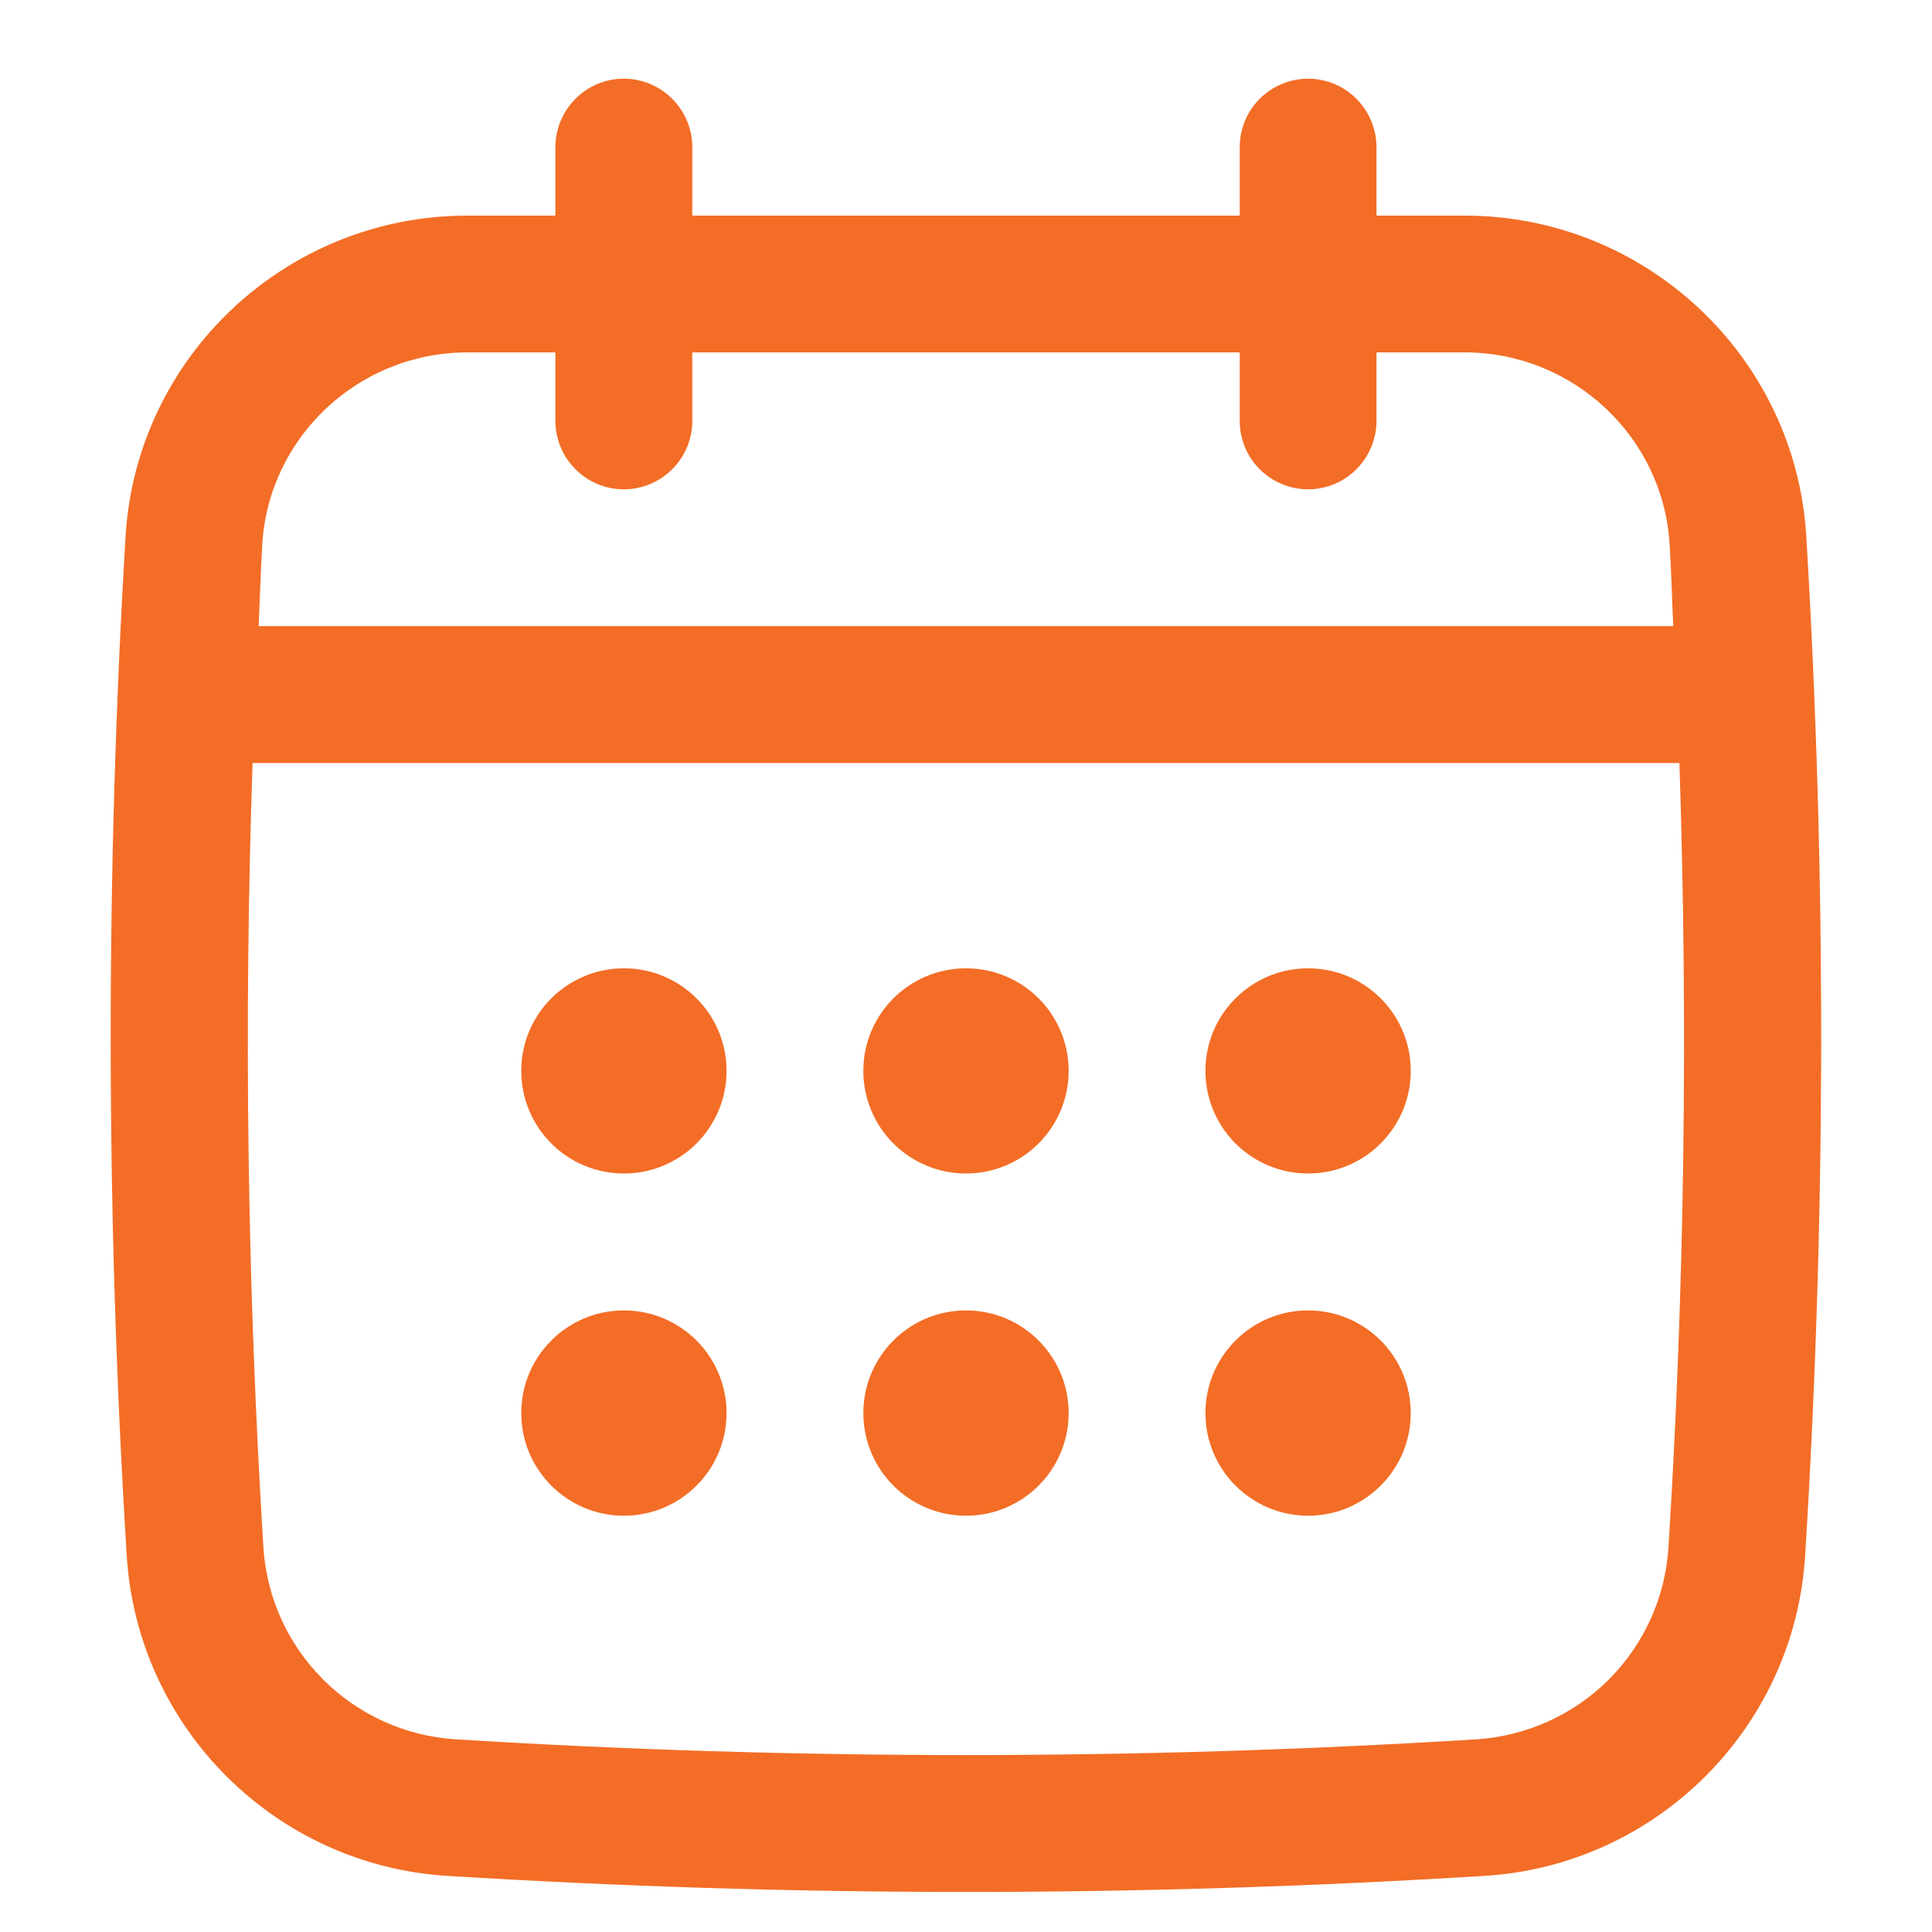
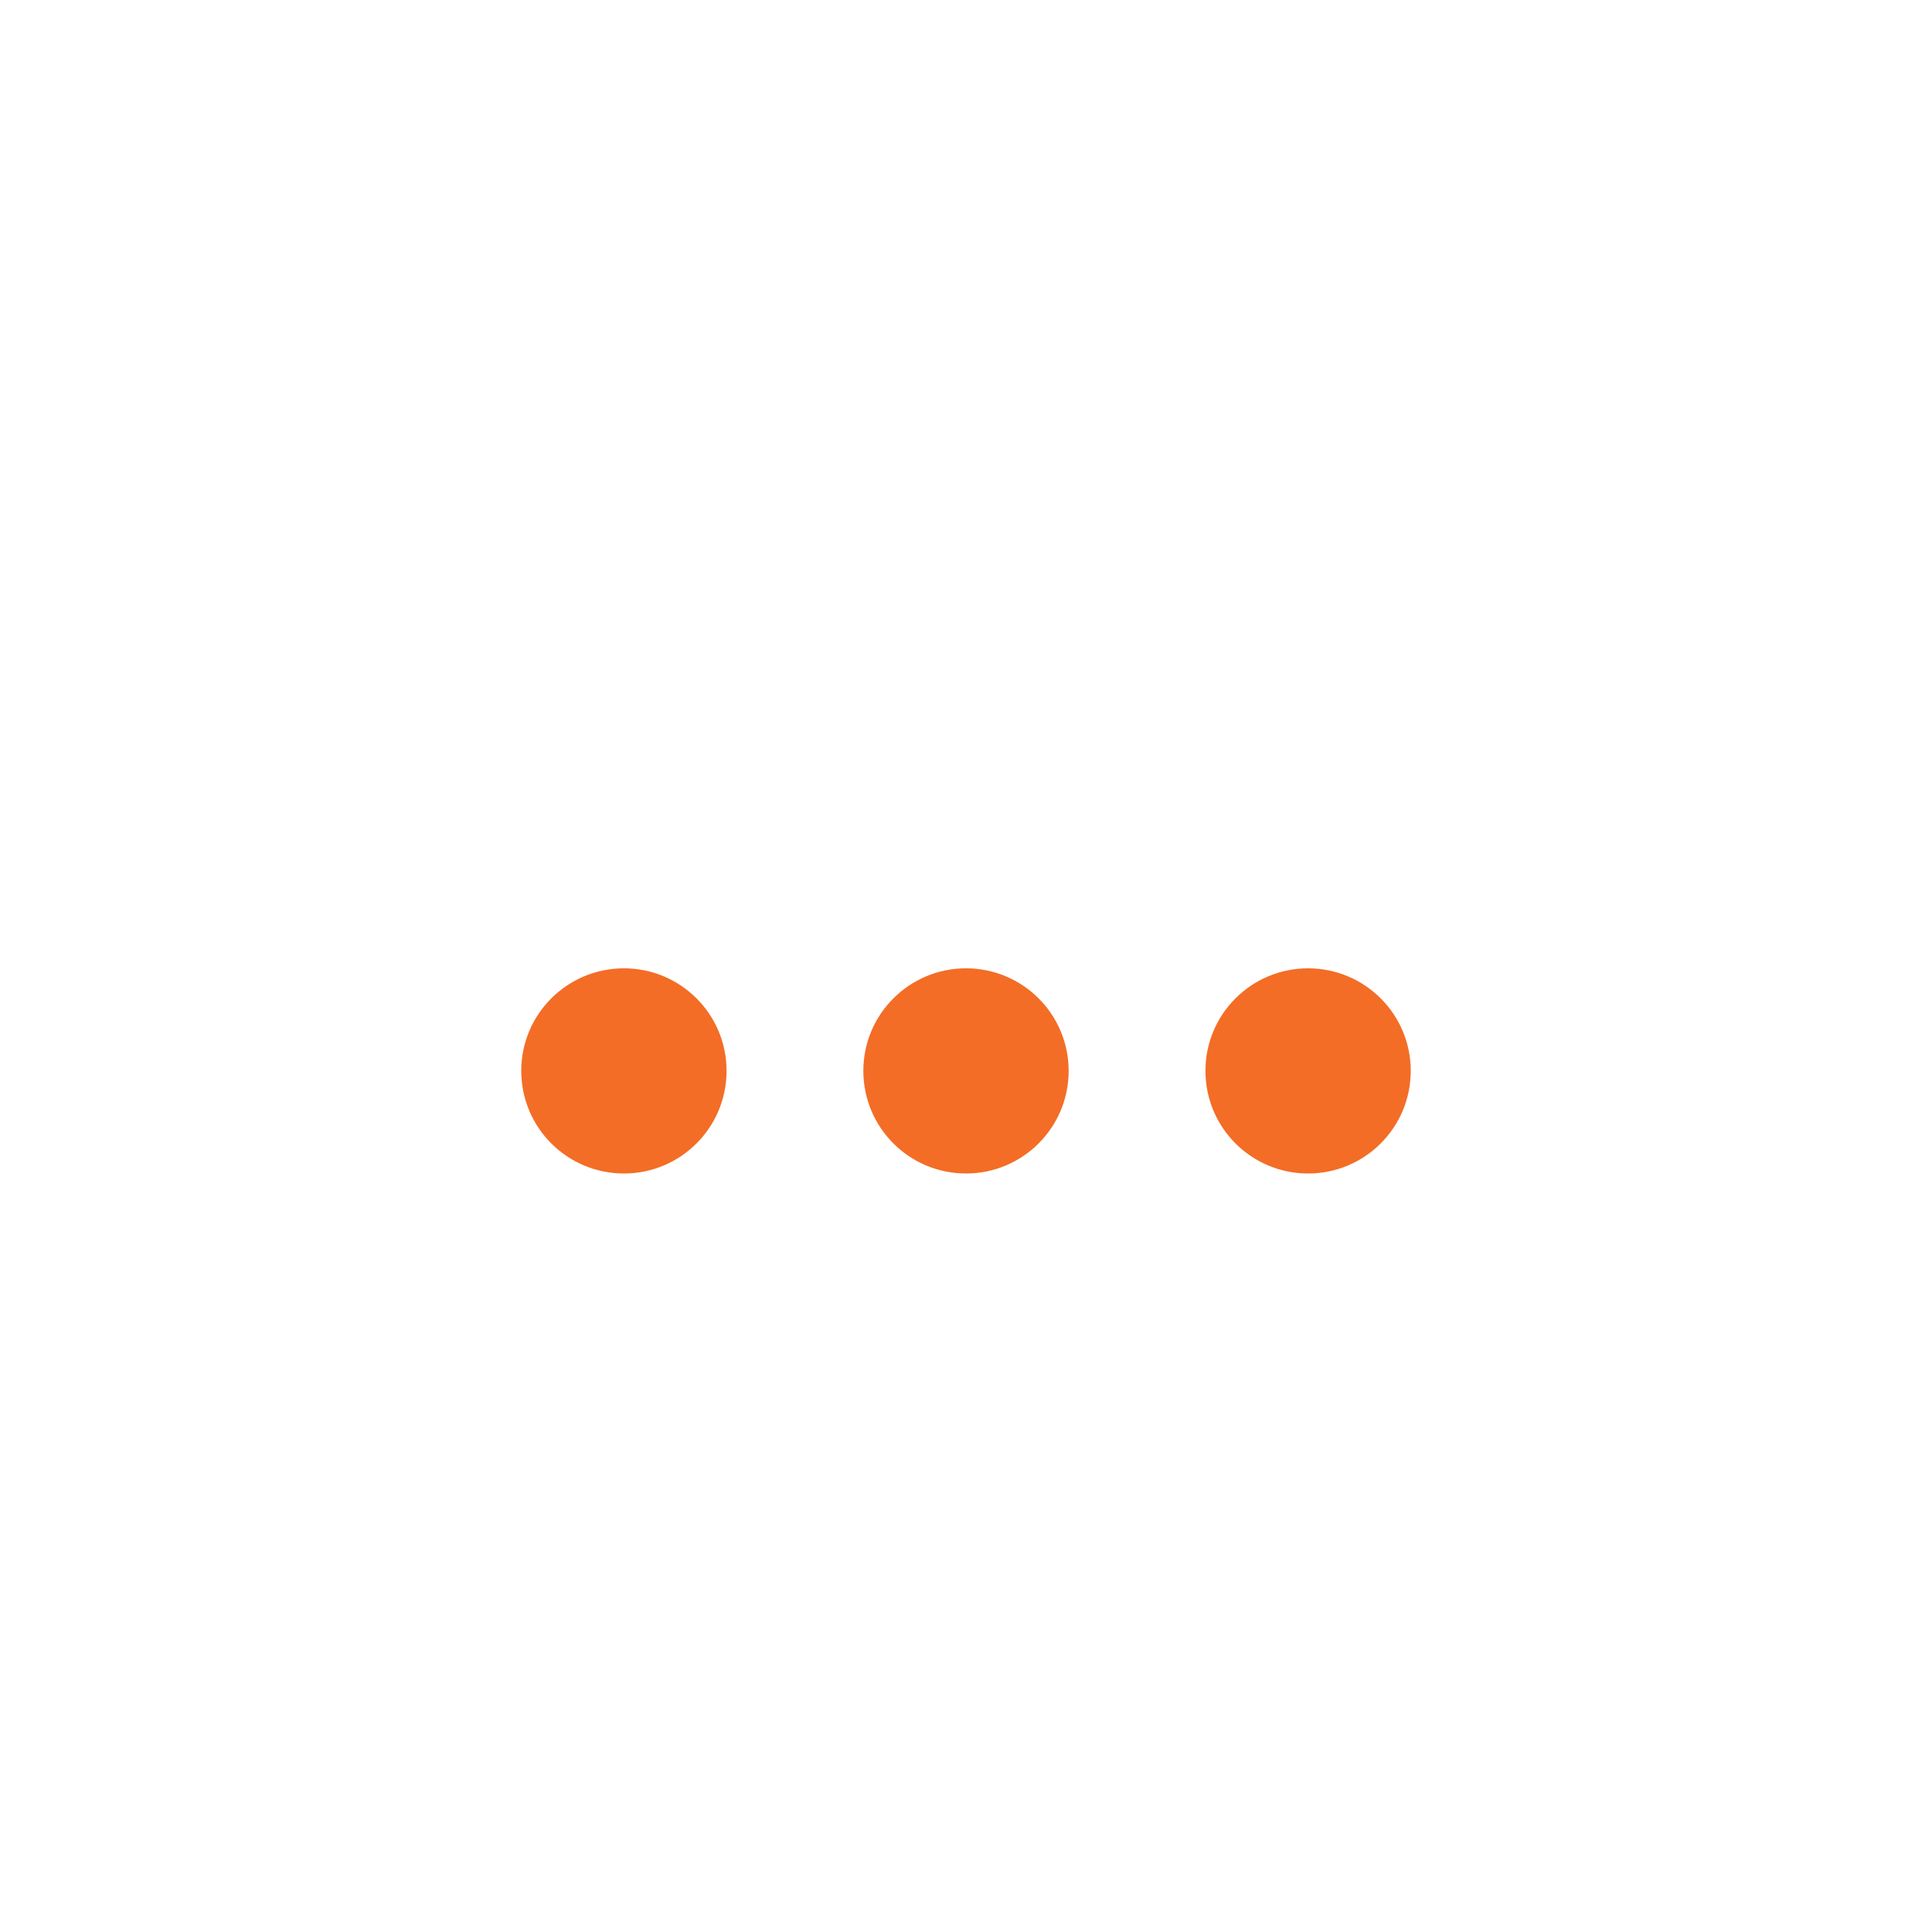
<svg xmlns="http://www.w3.org/2000/svg" width="15" height="15" viewBox="0 0 15 15" fill="none">
-   <path d="M14.024 4.163C13.94 2.767 12.774 1.674 11.371 1.674H10.687V1.143C10.687 1.002 10.631 0.867 10.531 0.767C10.432 0.667 10.297 0.611 10.156 0.611C10.015 0.611 9.88 0.667 9.78 0.767C9.681 0.867 9.625 1.002 9.625 1.143V1.674H5.375V1.143C5.375 1.002 5.319 0.867 5.219 0.767C5.119 0.667 4.984 0.611 4.843 0.611C4.702 0.611 4.567 0.667 4.468 0.767C4.368 0.867 4.312 1.002 4.312 1.143V1.674H3.629C2.225 1.674 1.059 2.767 0.975 4.163C0.818 6.789 0.821 9.452 0.984 12.079C1.067 13.413 2.136 14.481 3.47 14.564C4.806 14.647 6.153 14.689 7.499 14.689C8.846 14.689 10.192 14.647 11.529 14.564C12.863 14.481 13.932 13.413 14.015 12.079C14.178 9.453 14.181 6.79 14.024 4.163ZM12.954 12.013C12.93 12.4 12.765 12.765 12.491 13.04C12.216 13.314 11.851 13.479 11.464 13.504C8.833 13.667 6.166 13.667 3.536 13.504C3.148 13.479 2.783 13.314 2.509 13.04C2.234 12.765 2.069 12.4 2.045 12.013C1.92 9.986 1.892 7.954 1.961 5.924H13.039C13.106 7.953 13.08 9.994 12.954 12.013ZM4.843 3.799C4.984 3.799 5.119 3.743 5.219 3.643C5.319 3.544 5.375 3.408 5.375 3.268V2.736H9.625V3.268C9.625 3.408 9.681 3.544 9.78 3.643C9.88 3.743 10.015 3.799 10.156 3.799C10.297 3.799 10.432 3.743 10.531 3.643C10.631 3.544 10.687 3.408 10.687 3.268V2.736H11.371C12.213 2.736 12.913 3.391 12.963 4.227C12.976 4.438 12.981 4.65 12.991 4.861H2.008C2.018 4.65 2.024 4.438 2.036 4.227C2.086 3.391 2.786 2.736 3.629 2.736H4.312V3.268C4.312 3.408 4.368 3.544 4.468 3.643C4.567 3.743 4.702 3.799 4.843 3.799Z" fill="#F36D26" />
  <path d="M4.844 9.111C5.284 9.111 5.641 8.755 5.641 8.314C5.641 7.874 5.284 7.518 4.844 7.518C4.404 7.518 4.047 7.874 4.047 8.314C4.047 8.755 4.404 9.111 4.844 9.111Z" fill="#F36D26" />
  <path d="M7.5 9.111C7.94 9.111 8.297 8.755 8.297 8.314C8.297 7.874 7.94 7.518 7.5 7.518C7.06 7.518 6.703 7.874 6.703 8.314C6.703 8.755 7.06 9.111 7.5 9.111Z" fill="#F36D26" />
-   <path d="M4.844 11.768C5.284 11.768 5.641 11.411 5.641 10.971C5.641 10.531 5.284 10.174 4.844 10.174C4.404 10.174 4.047 10.531 4.047 10.971C4.047 11.411 4.404 11.768 4.844 11.768Z" fill="#F36D26" />
  <path d="M10.156 9.111C10.596 9.111 10.953 8.755 10.953 8.314C10.953 7.874 10.596 7.518 10.156 7.518C9.716 7.518 9.359 7.874 9.359 8.314C9.359 8.755 9.716 9.111 10.156 9.111Z" fill="#F36D26" />
-   <path d="M10.156 11.768C10.596 11.768 10.953 11.411 10.953 10.971C10.953 10.531 10.596 10.174 10.156 10.174C9.716 10.174 9.359 10.531 9.359 10.971C9.359 11.411 9.716 11.768 10.156 11.768Z" fill="#F36D26" />
-   <path d="M7.5 11.768C7.94 11.768 8.297 11.411 8.297 10.971C8.297 10.531 7.94 10.174 7.5 10.174C7.06 10.174 6.703 10.531 6.703 10.971C6.703 11.411 7.06 11.768 7.5 11.768Z" fill="#F36D26" />
</svg>